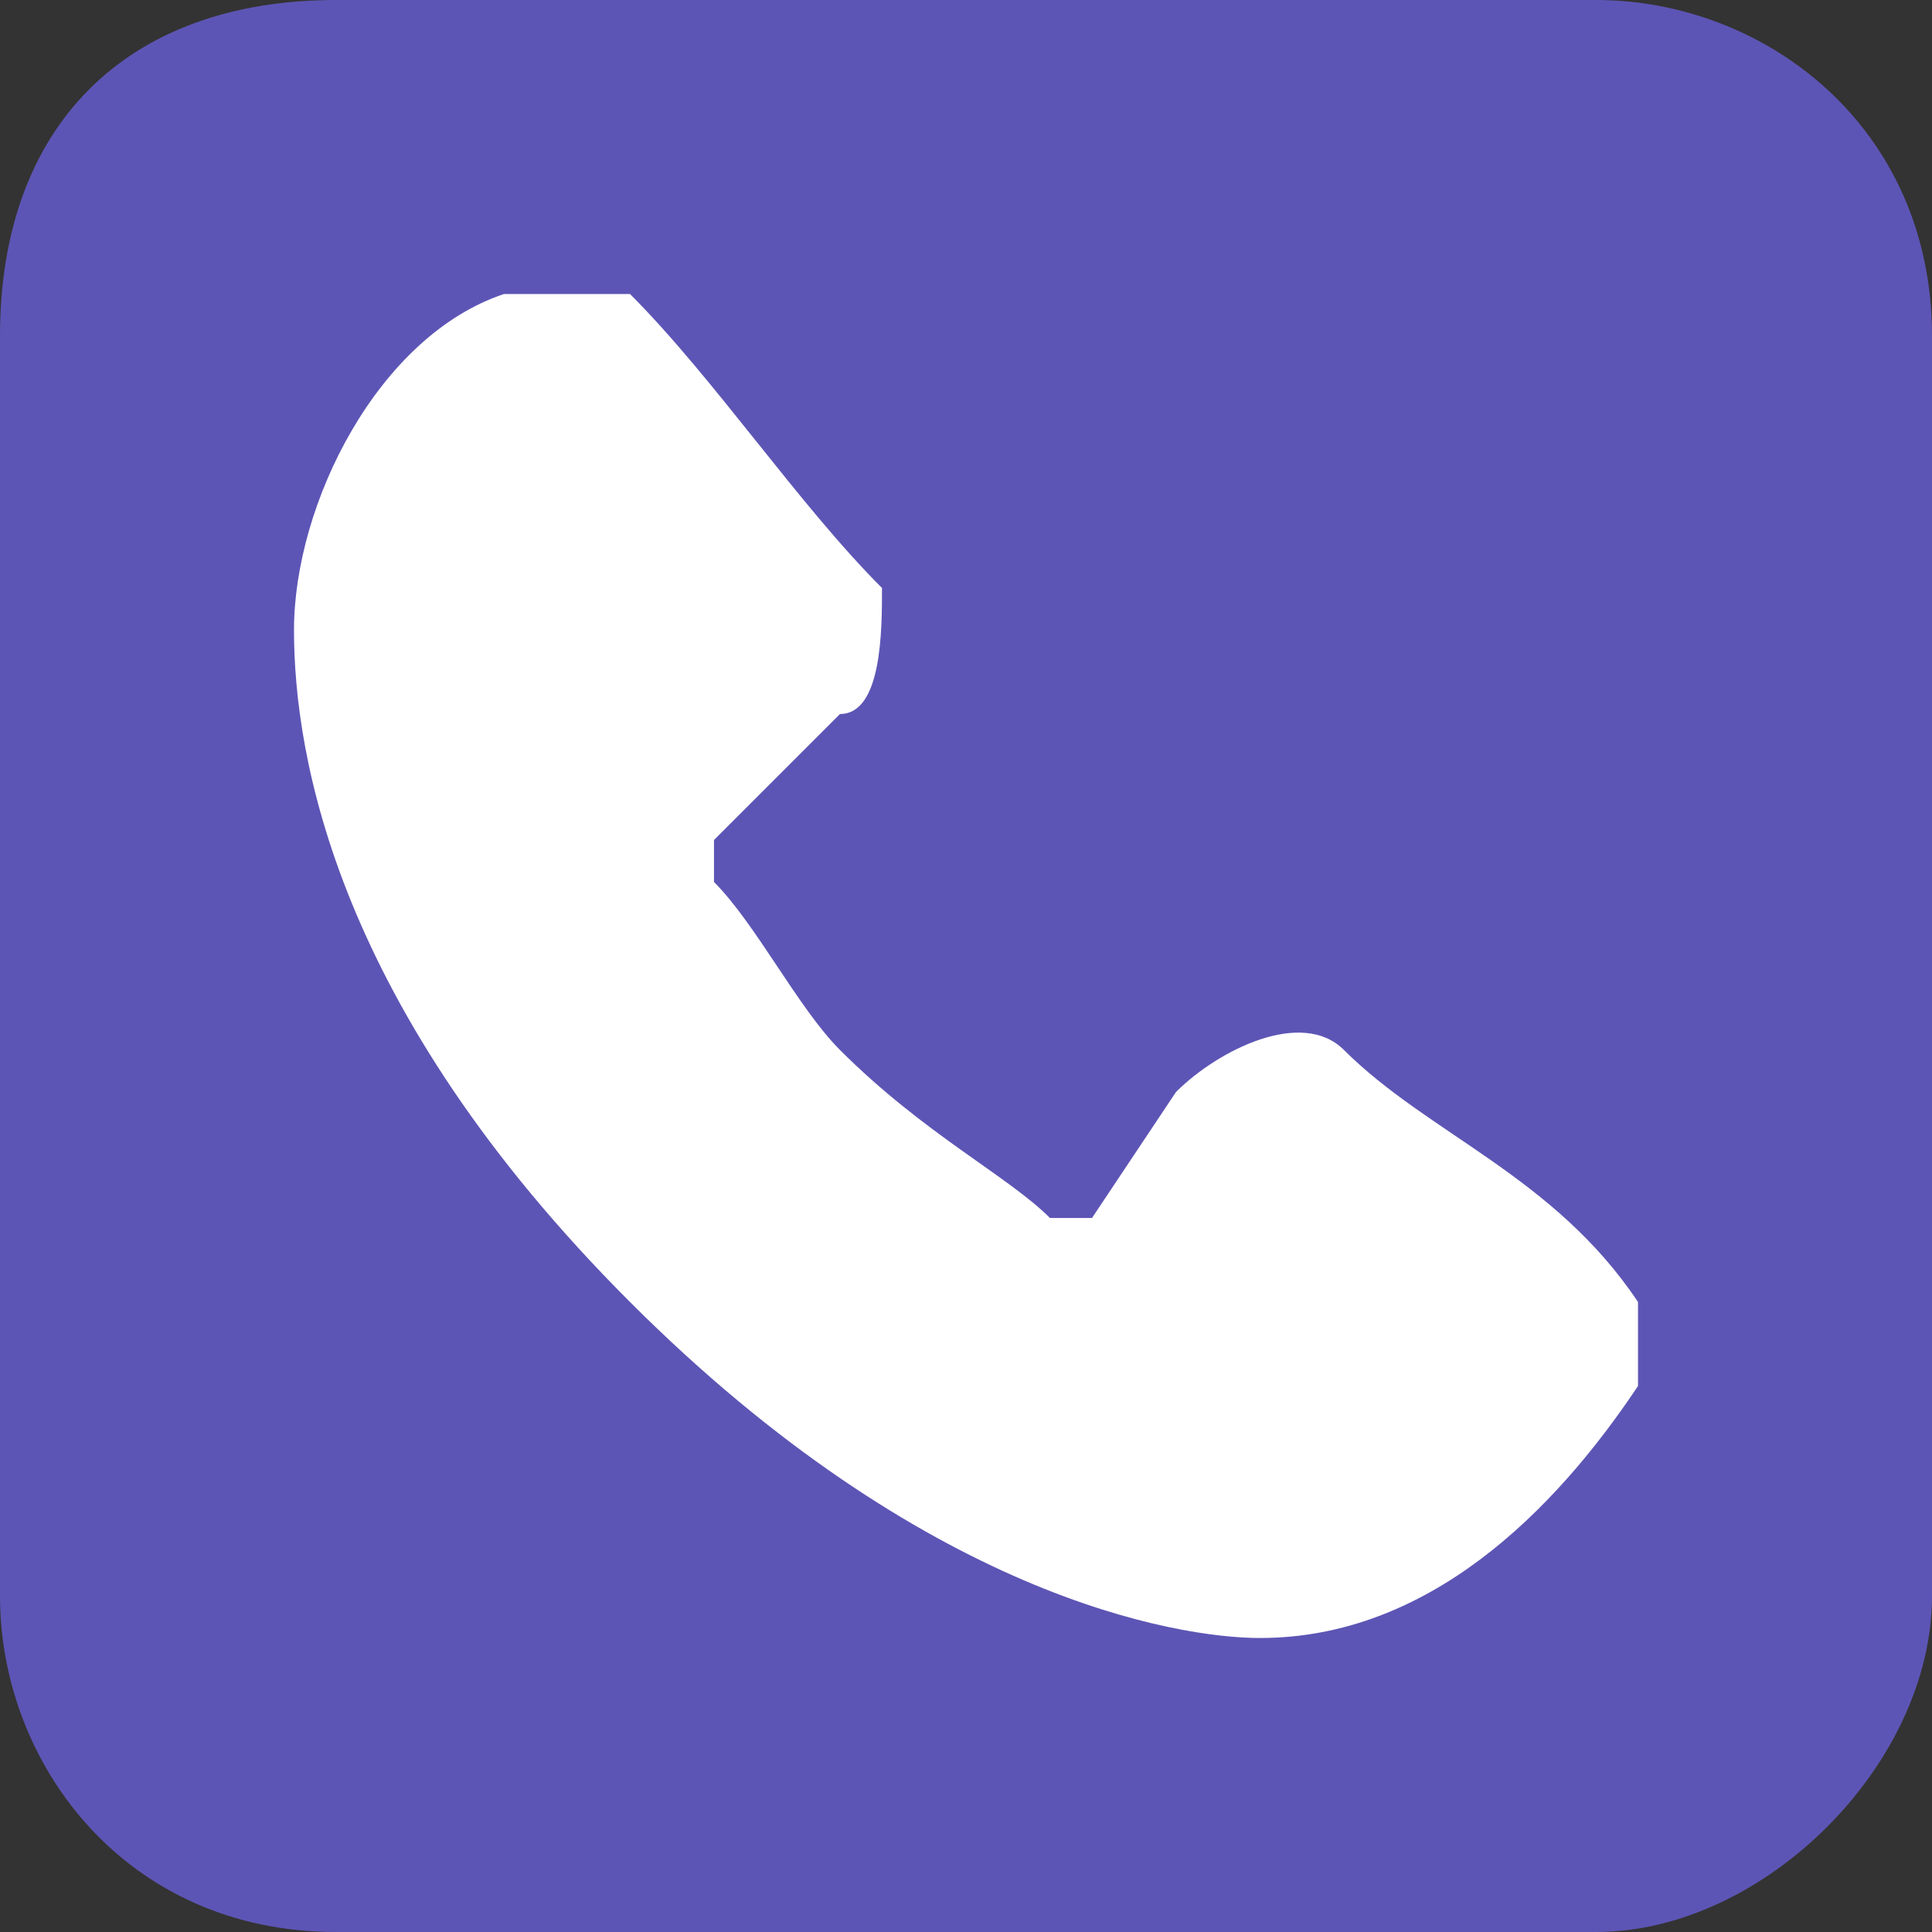
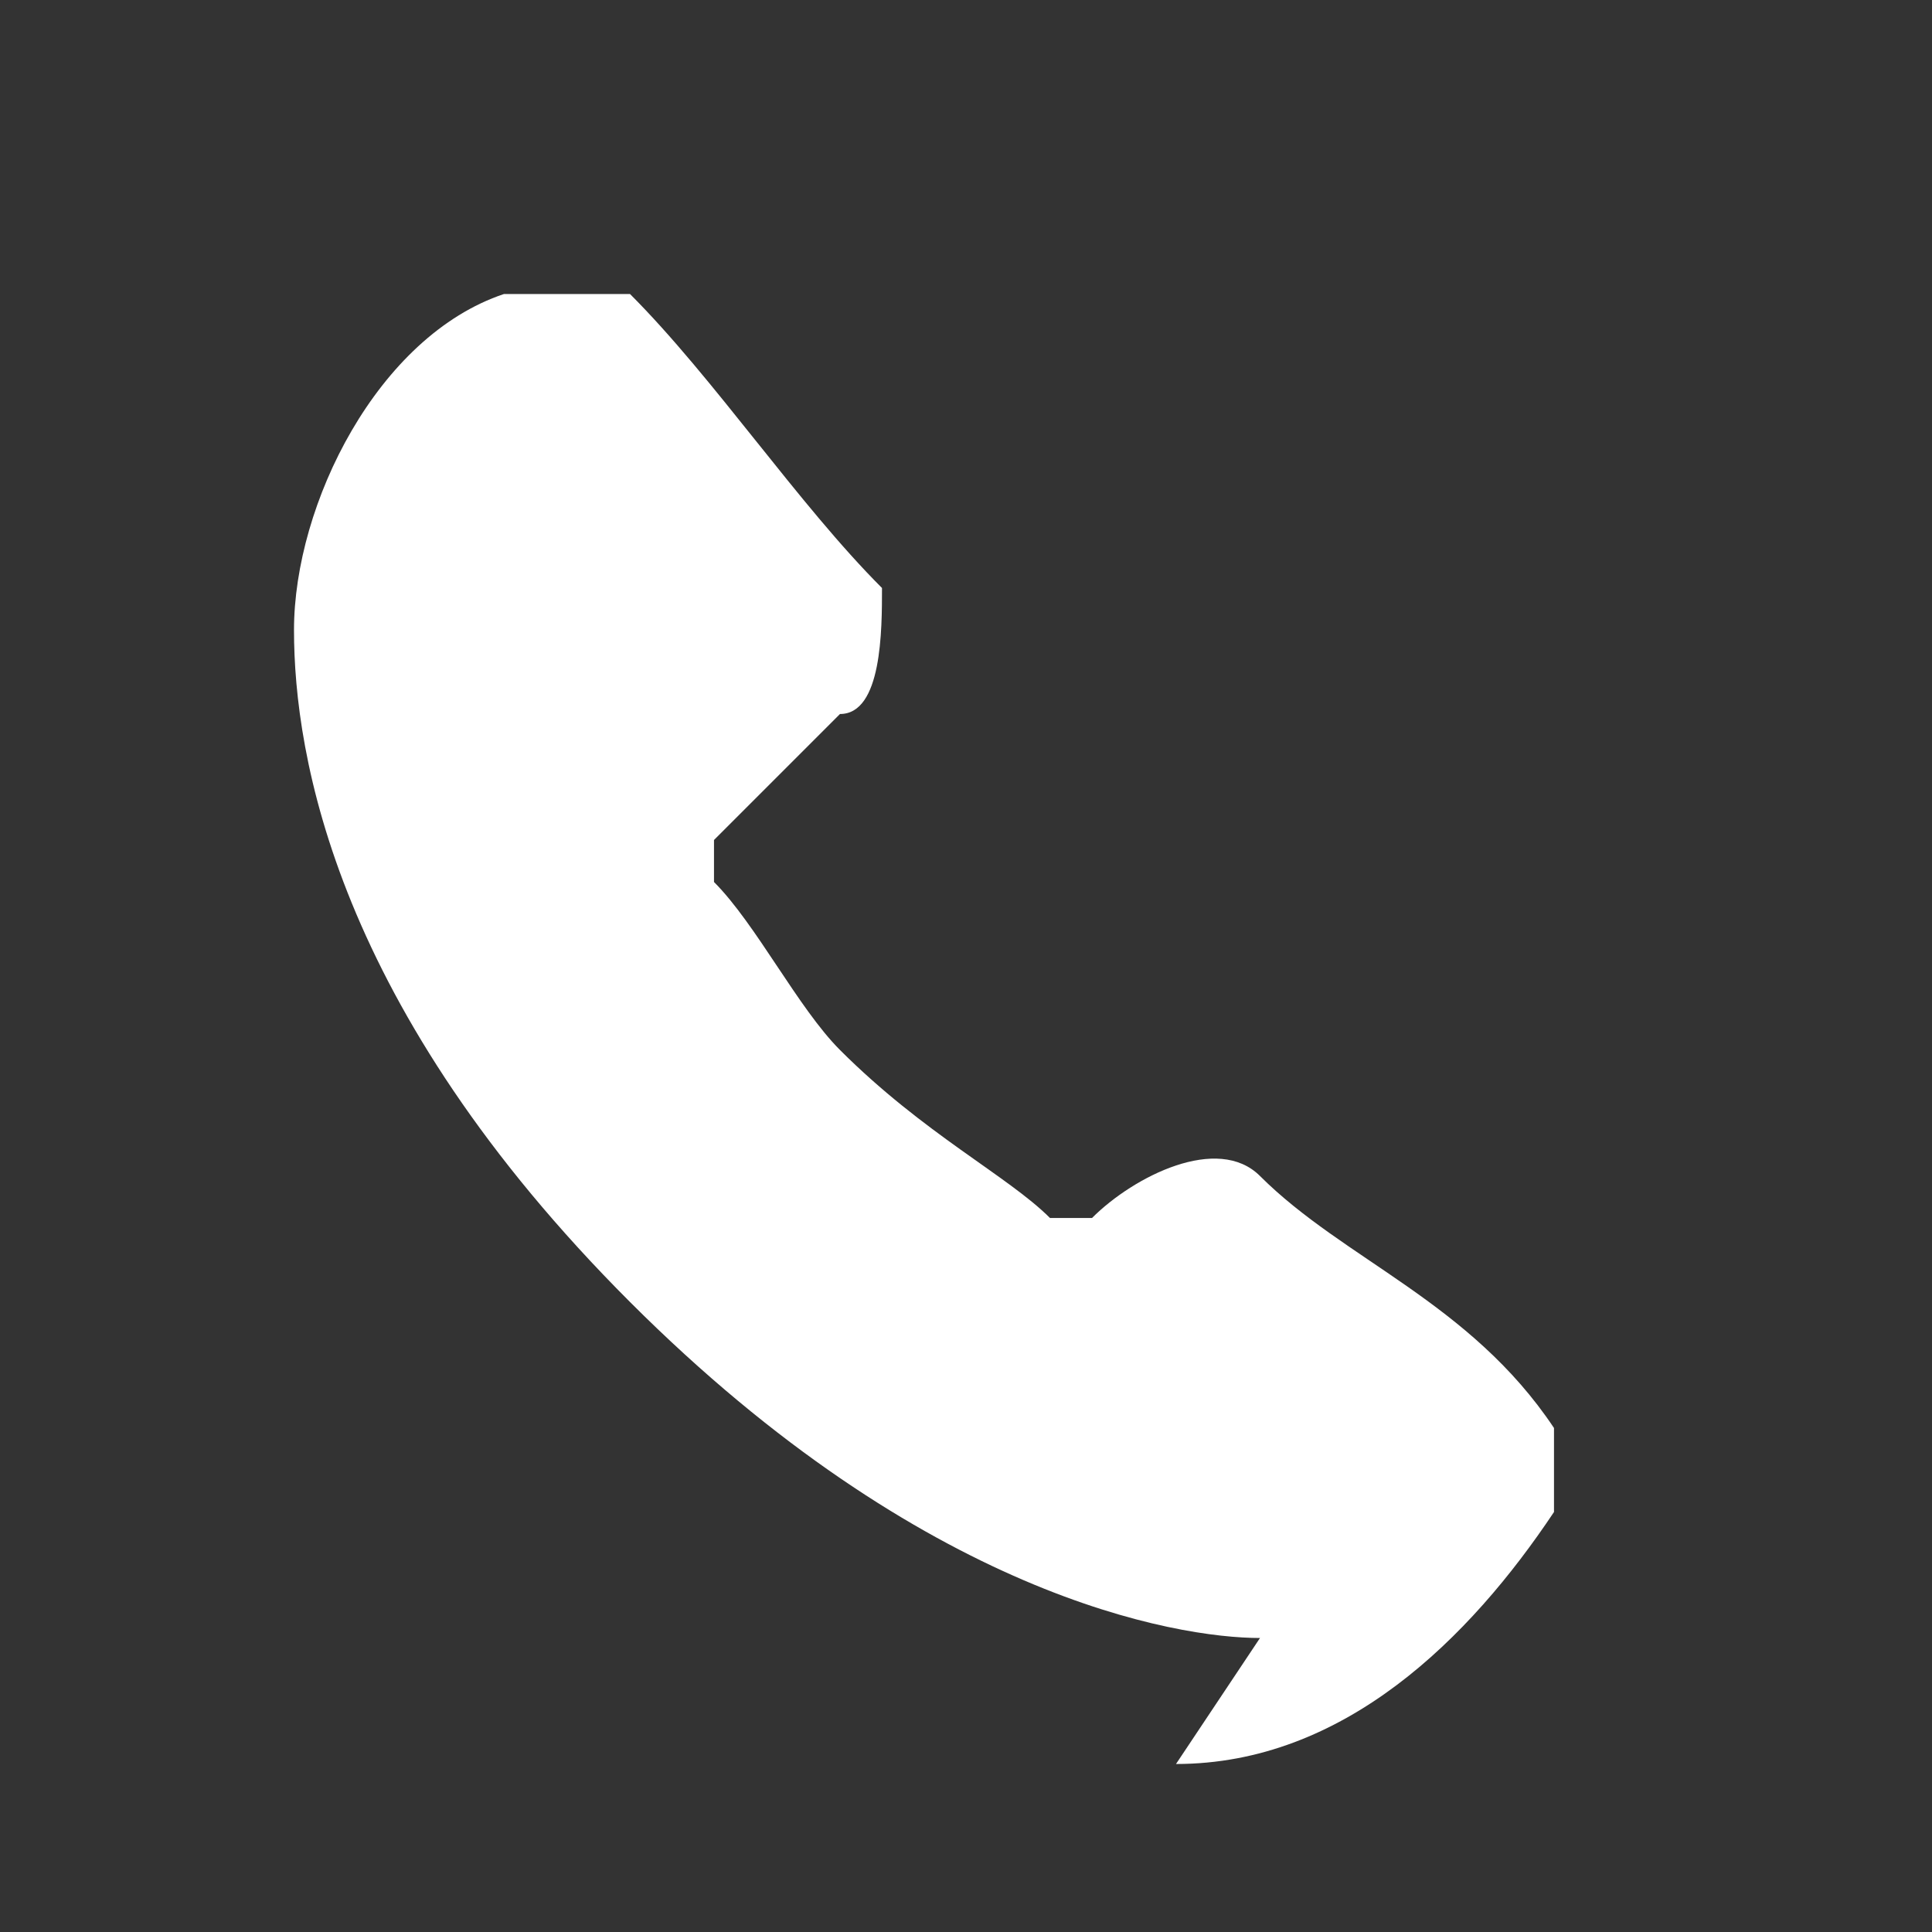
<svg xmlns="http://www.w3.org/2000/svg" xml:space="preserve" width="80px" height="80px" version="1.1" style="shape-rendering:geometricPrecision; text-rendering:geometricPrecision; image-rendering:optimizeQuality; fill-rule:evenodd; clip-rule:evenodd" viewBox="0 0 46 46">
  <rect x="0" y="0" width="46" height="46" fill="#333333" stroke="none" />
  <defs>
    <style type="text/css">
   
    .fil0 {fill:#5D55B5}
    .fil1 {fill:white}
   
  </style>
  </defs>
  <g id="Слой_x0020_1">
-     <path class="fil0" d="M8 0l30 0c4,0 8,3 8,8l0 30c0,4 -4,8 -8,8l-30 0c-5,0 -8,-4 -8,-8l0 -30c0,-5 3,-8 8,-8z" />
-     <path id="路径" class="fil1" d="M30 39c-2,0 -8,-1 -15,-8 -7,-7 -8,-13 -8,-16 0,-3 2,-7 5,-8 1,0 2,0 3,0 2,2 4,5 6,7 0,1 0,3 -1,3l-3 3c0,0 0,0 0,1 1,1 2,3 3,4 2,2 4,3 5,4 1,0 1,0 1,0l2 -3c1,-1 3,-2 4,-1 2,2 5,3 7,6 0,1 0,2 0,2 -2,3 -5,6 -9,6z" />
+     <path id="路径" class="fil1" d="M30 39c-2,0 -8,-1 -15,-8 -7,-7 -8,-13 -8,-16 0,-3 2,-7 5,-8 1,0 2,0 3,0 2,2 4,5 6,7 0,1 0,3 -1,3l-3 3c0,0 0,0 0,1 1,1 2,3 3,4 2,2 4,3 5,4 1,0 1,0 1,0c1,-1 3,-2 4,-1 2,2 5,3 7,6 0,1 0,2 0,2 -2,3 -5,6 -9,6z" />
  </g>
</svg>